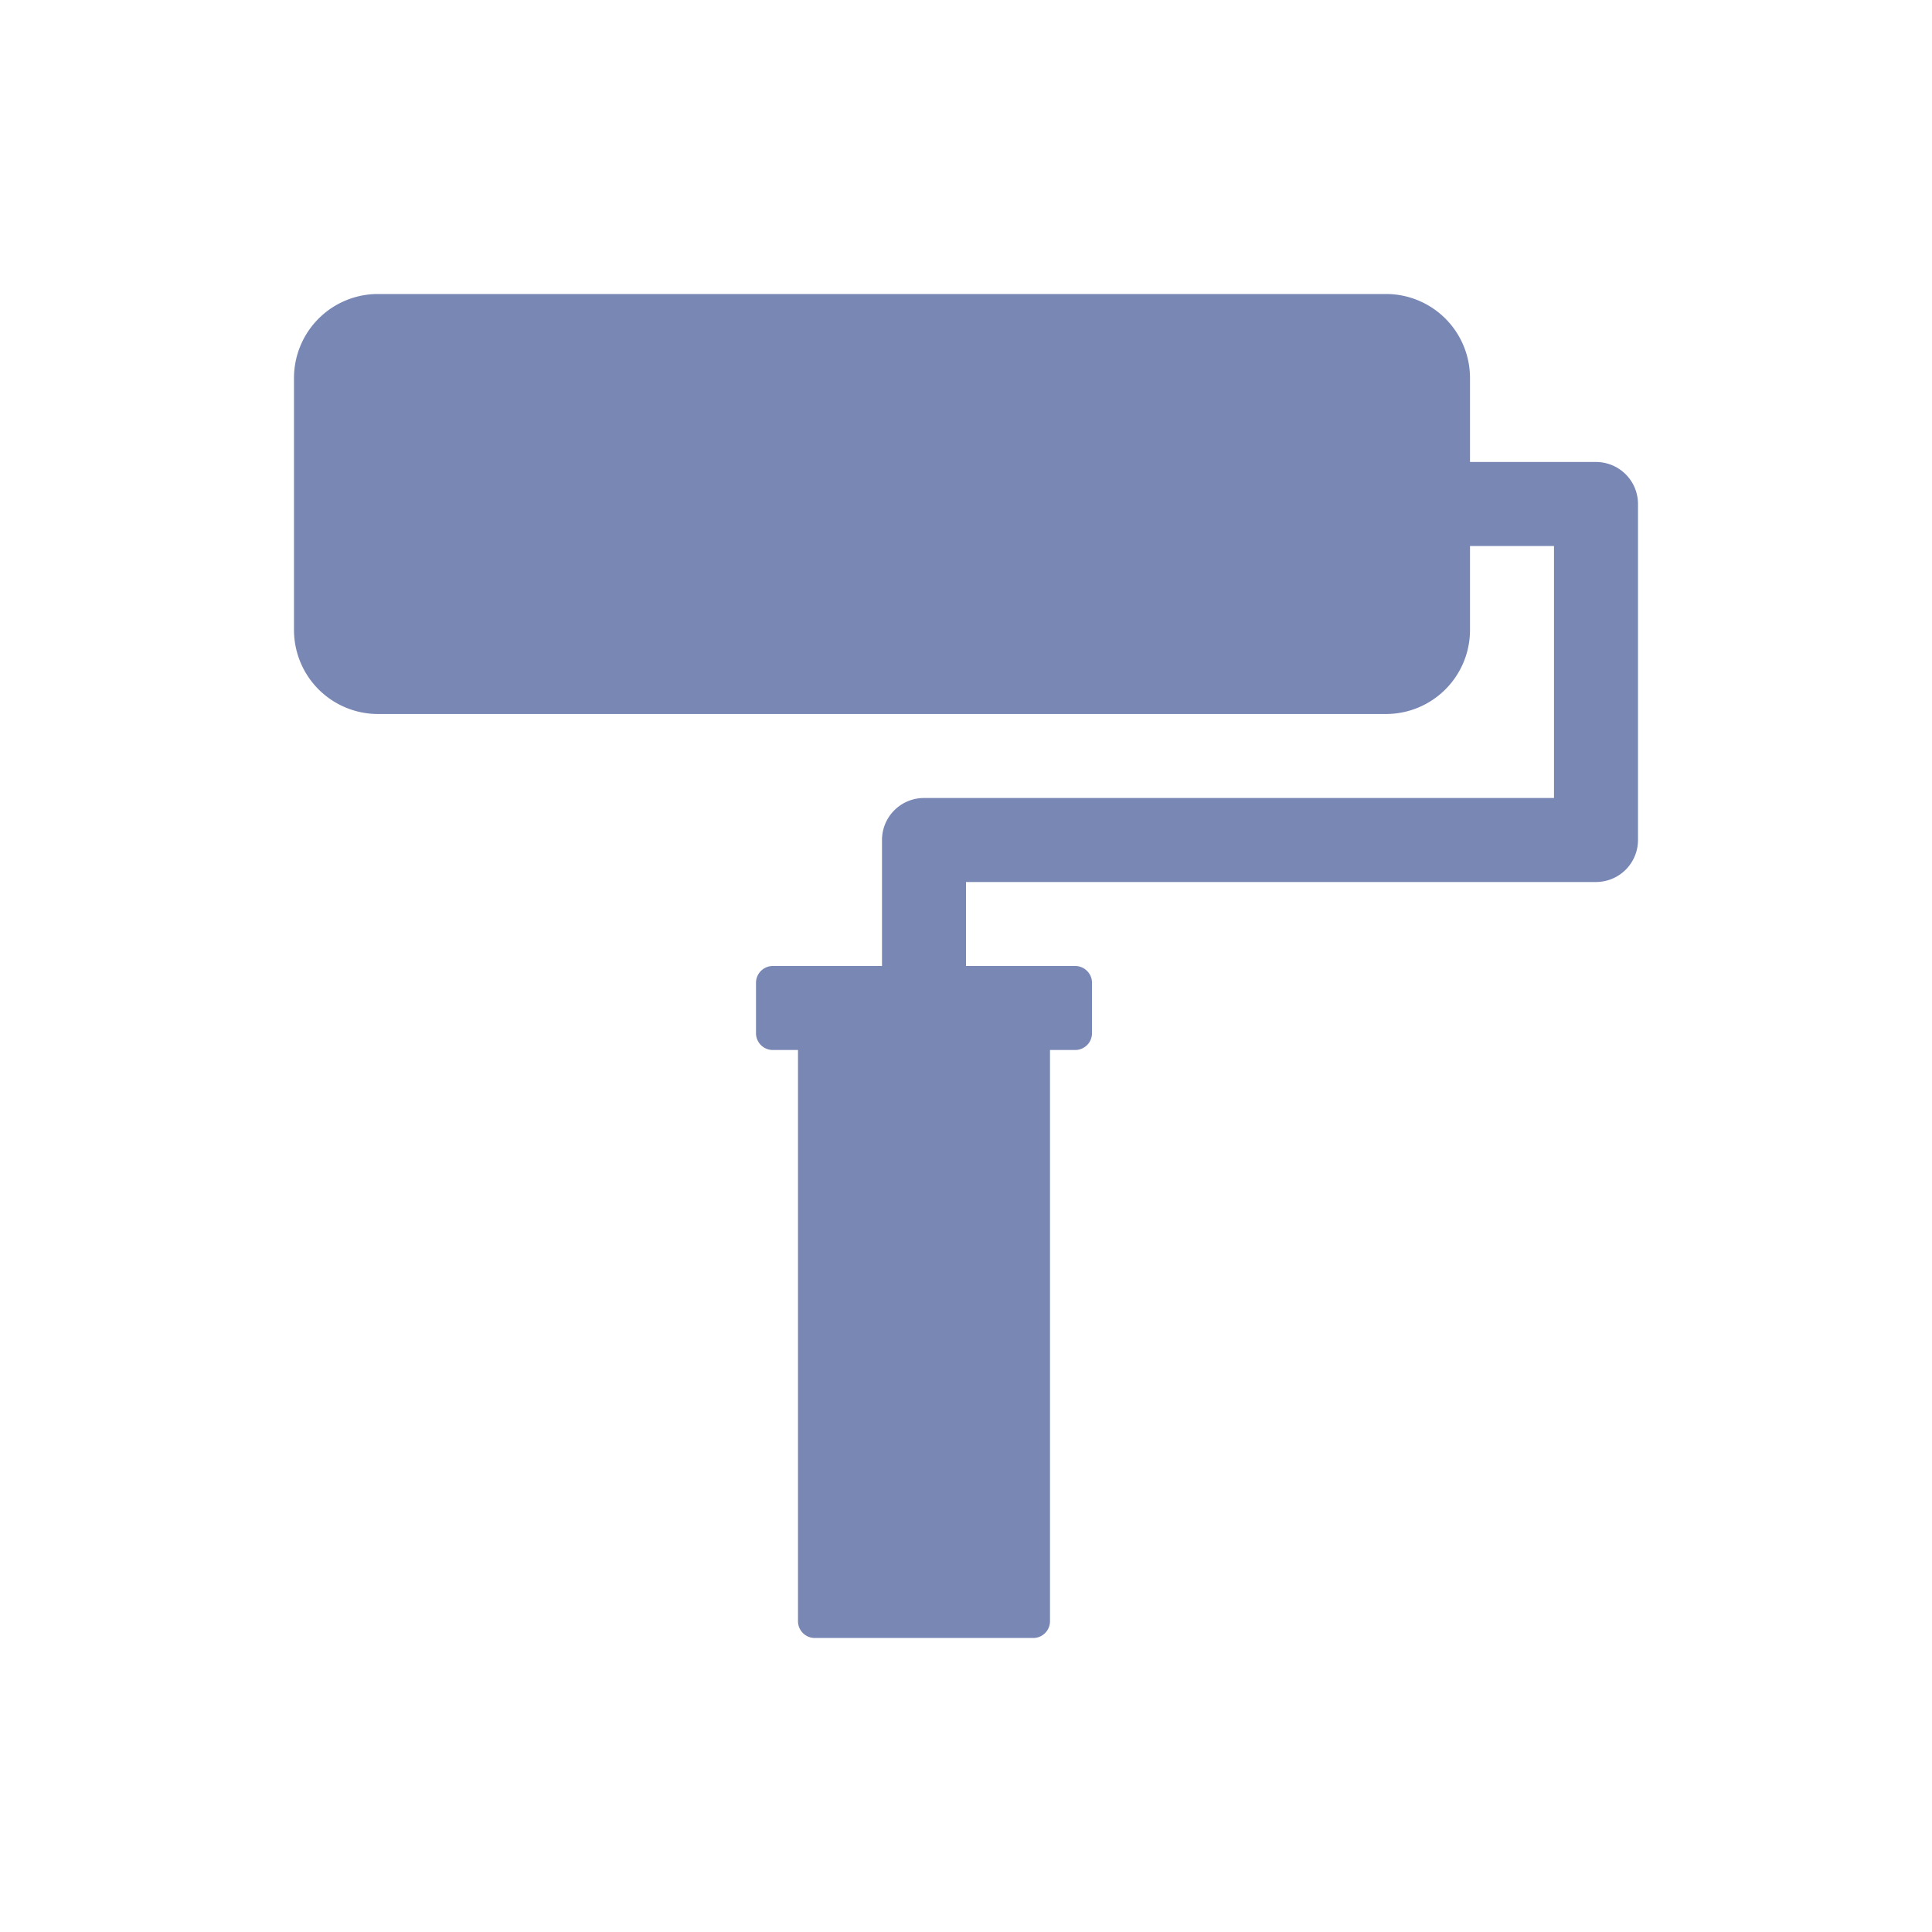
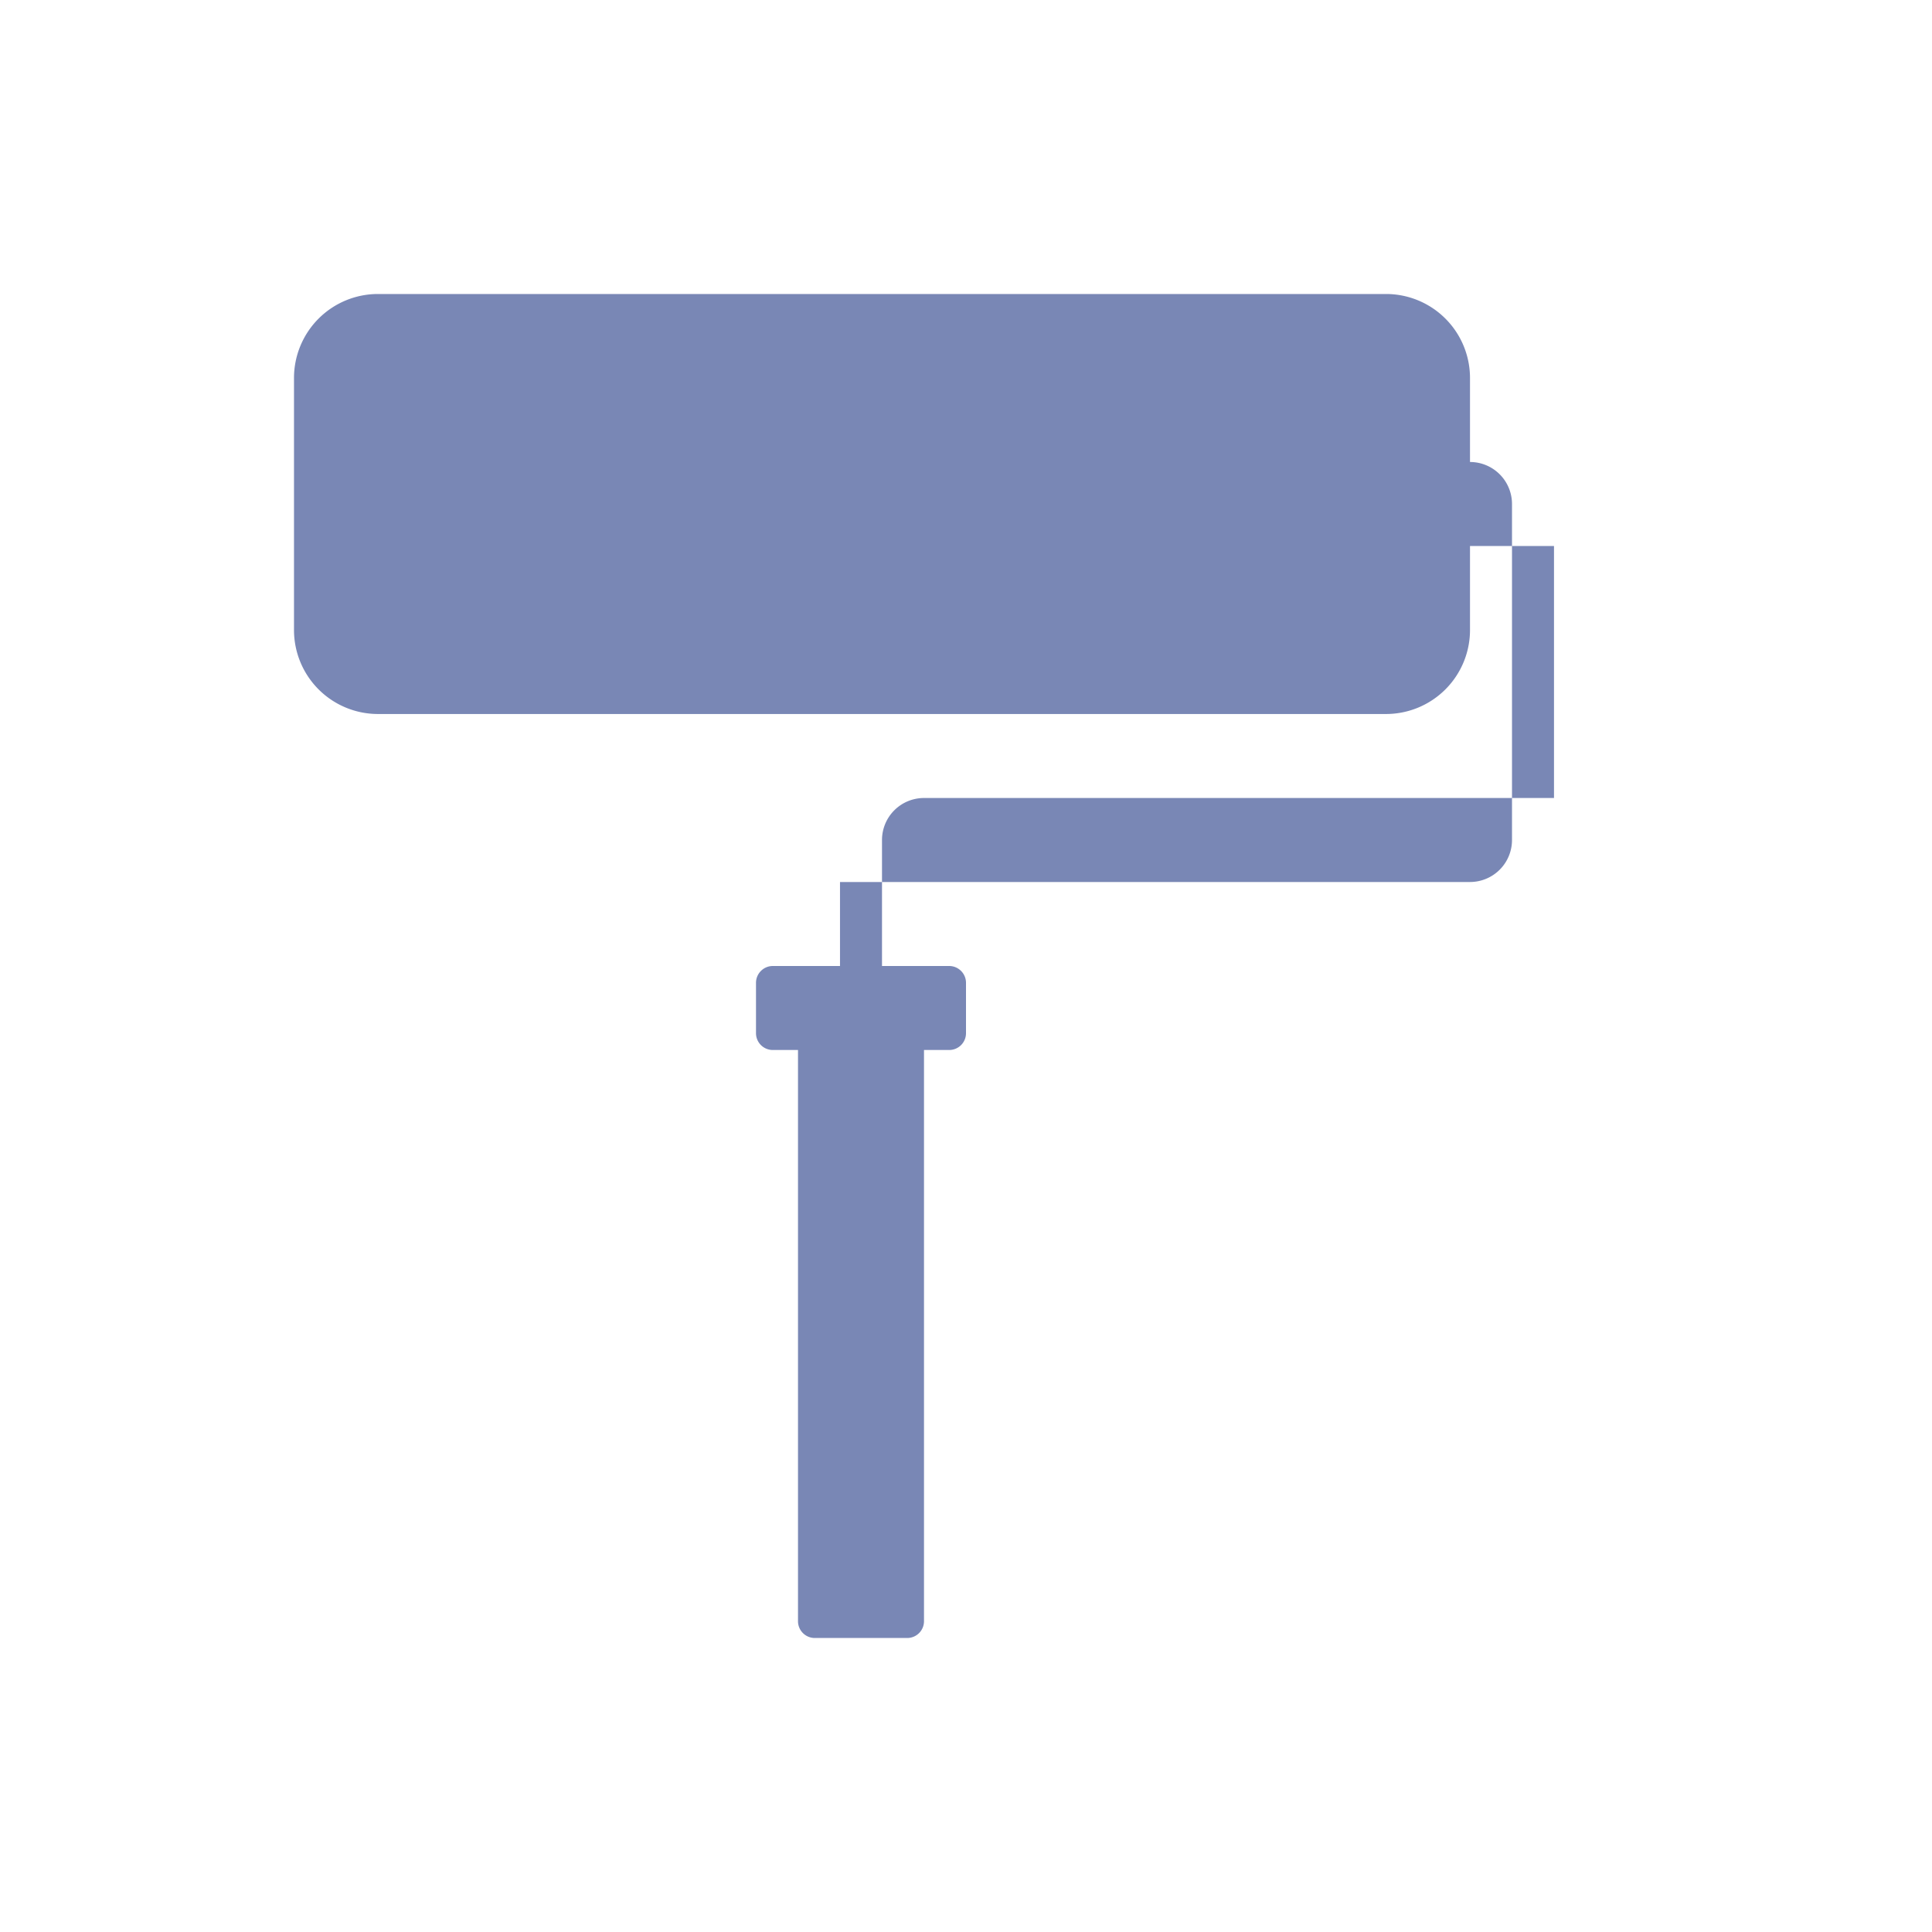
<svg xmlns="http://www.w3.org/2000/svg" width="23" height="23" fill="none">
-   <path fill-rule="evenodd" clip-rule="evenodd" d="M3.5 4.5a1 1 0 011-1h12a1 1 0 011 1v1H19a.5.5 0 01.5.5v4a.5.5 0 01-.5.5h-7.5v1h1.3c.11 0 .2.09.2.2v.6a.2.2 0 01-.2.2h-.3v6.8a.2.2 0 01-.2.2H9.7a.2.2 0 01-.2-.2v-6.8h-.3a.2.2 0 01-.2-.2v-.6c0-.11.09-.2.2-.2h1.3V10a.5.5 0 01.5-.5h7.5v-3h-1v1a1 1 0 01-1 1h-12a1 1 0 01-1-1v-3z" fill="#7987B5" />
+   <path fill-rule="evenodd" clip-rule="evenodd" d="M3.5 4.5a1 1 0 011-1h12a1 1 0 011 1v1a.5.5 0 01.5.5v4a.5.5 0 01-.5.5h-7.5v1h1.3c.11 0 .2.09.2.2v.6a.2.2 0 01-.2.2h-.3v6.8a.2.2 0 01-.2.2H9.7a.2.2 0 01-.2-.2v-6.8h-.3a.2.2 0 01-.2-.2v-.6c0-.11.09-.2.2-.2h1.3V10a.5.5 0 01.5-.5h7.5v-3h-1v1a1 1 0 01-1 1h-12a1 1 0 01-1-1v-3z" fill="#7987B5" />
</svg>